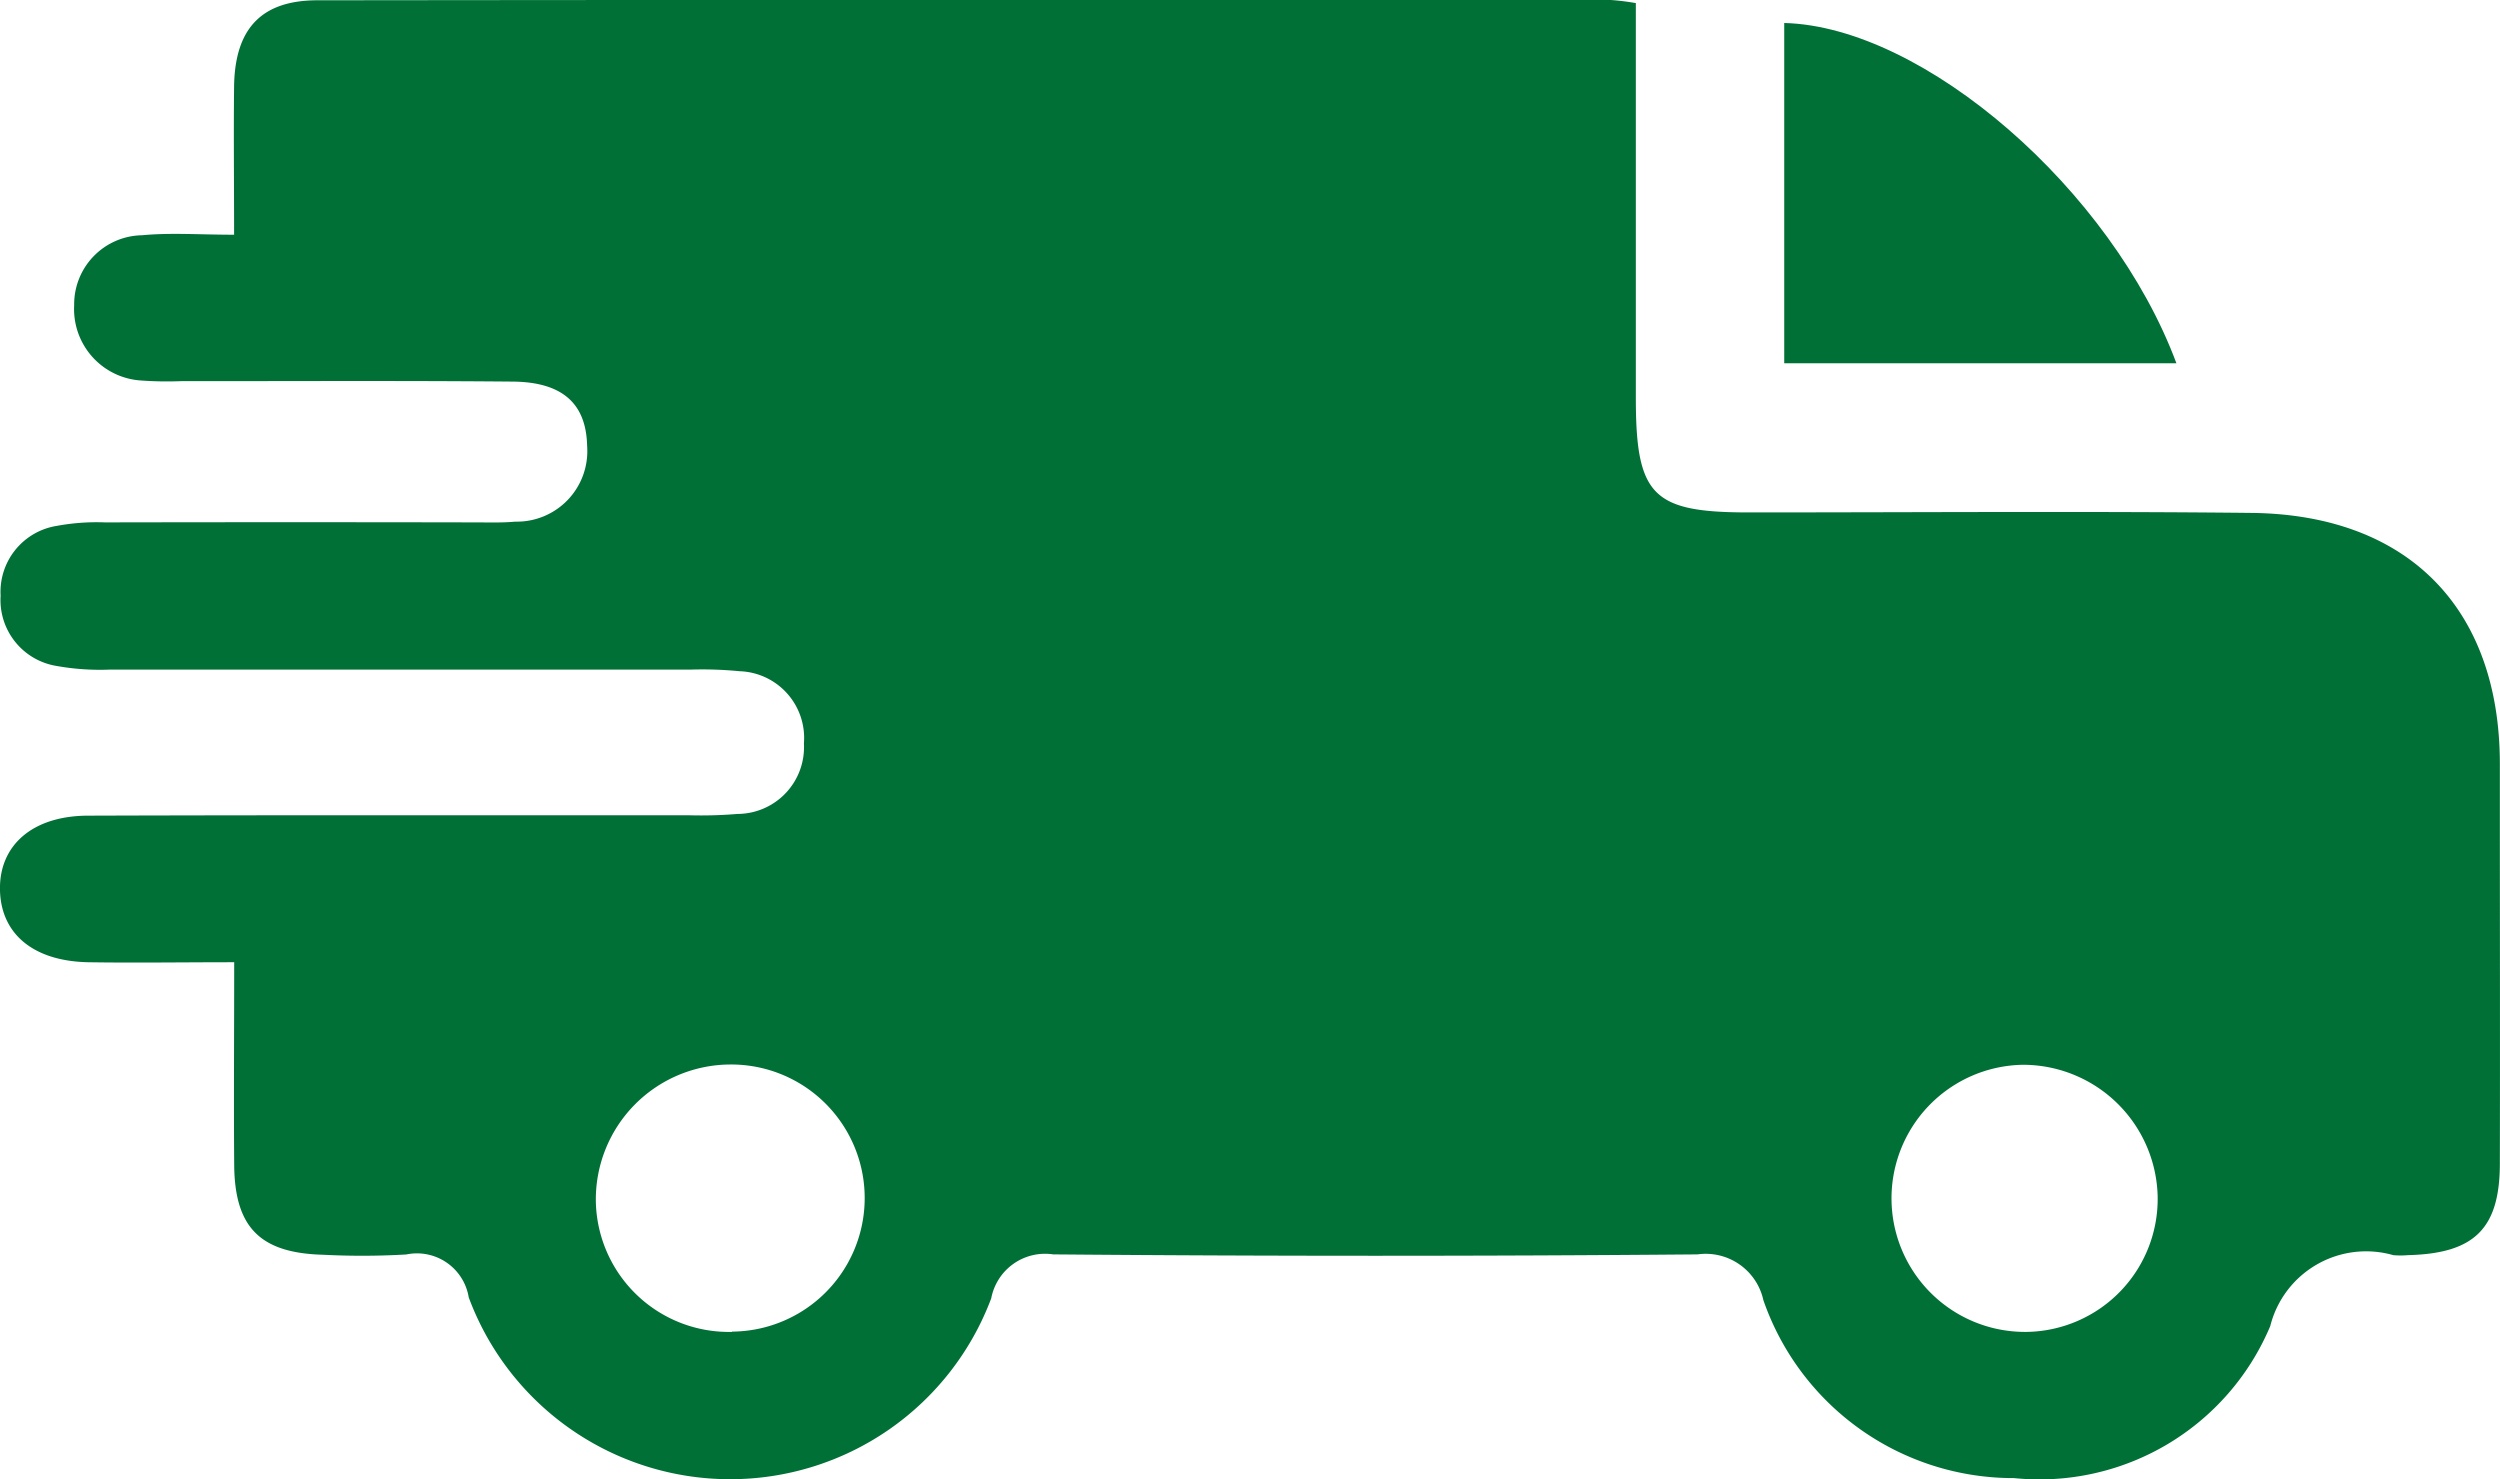
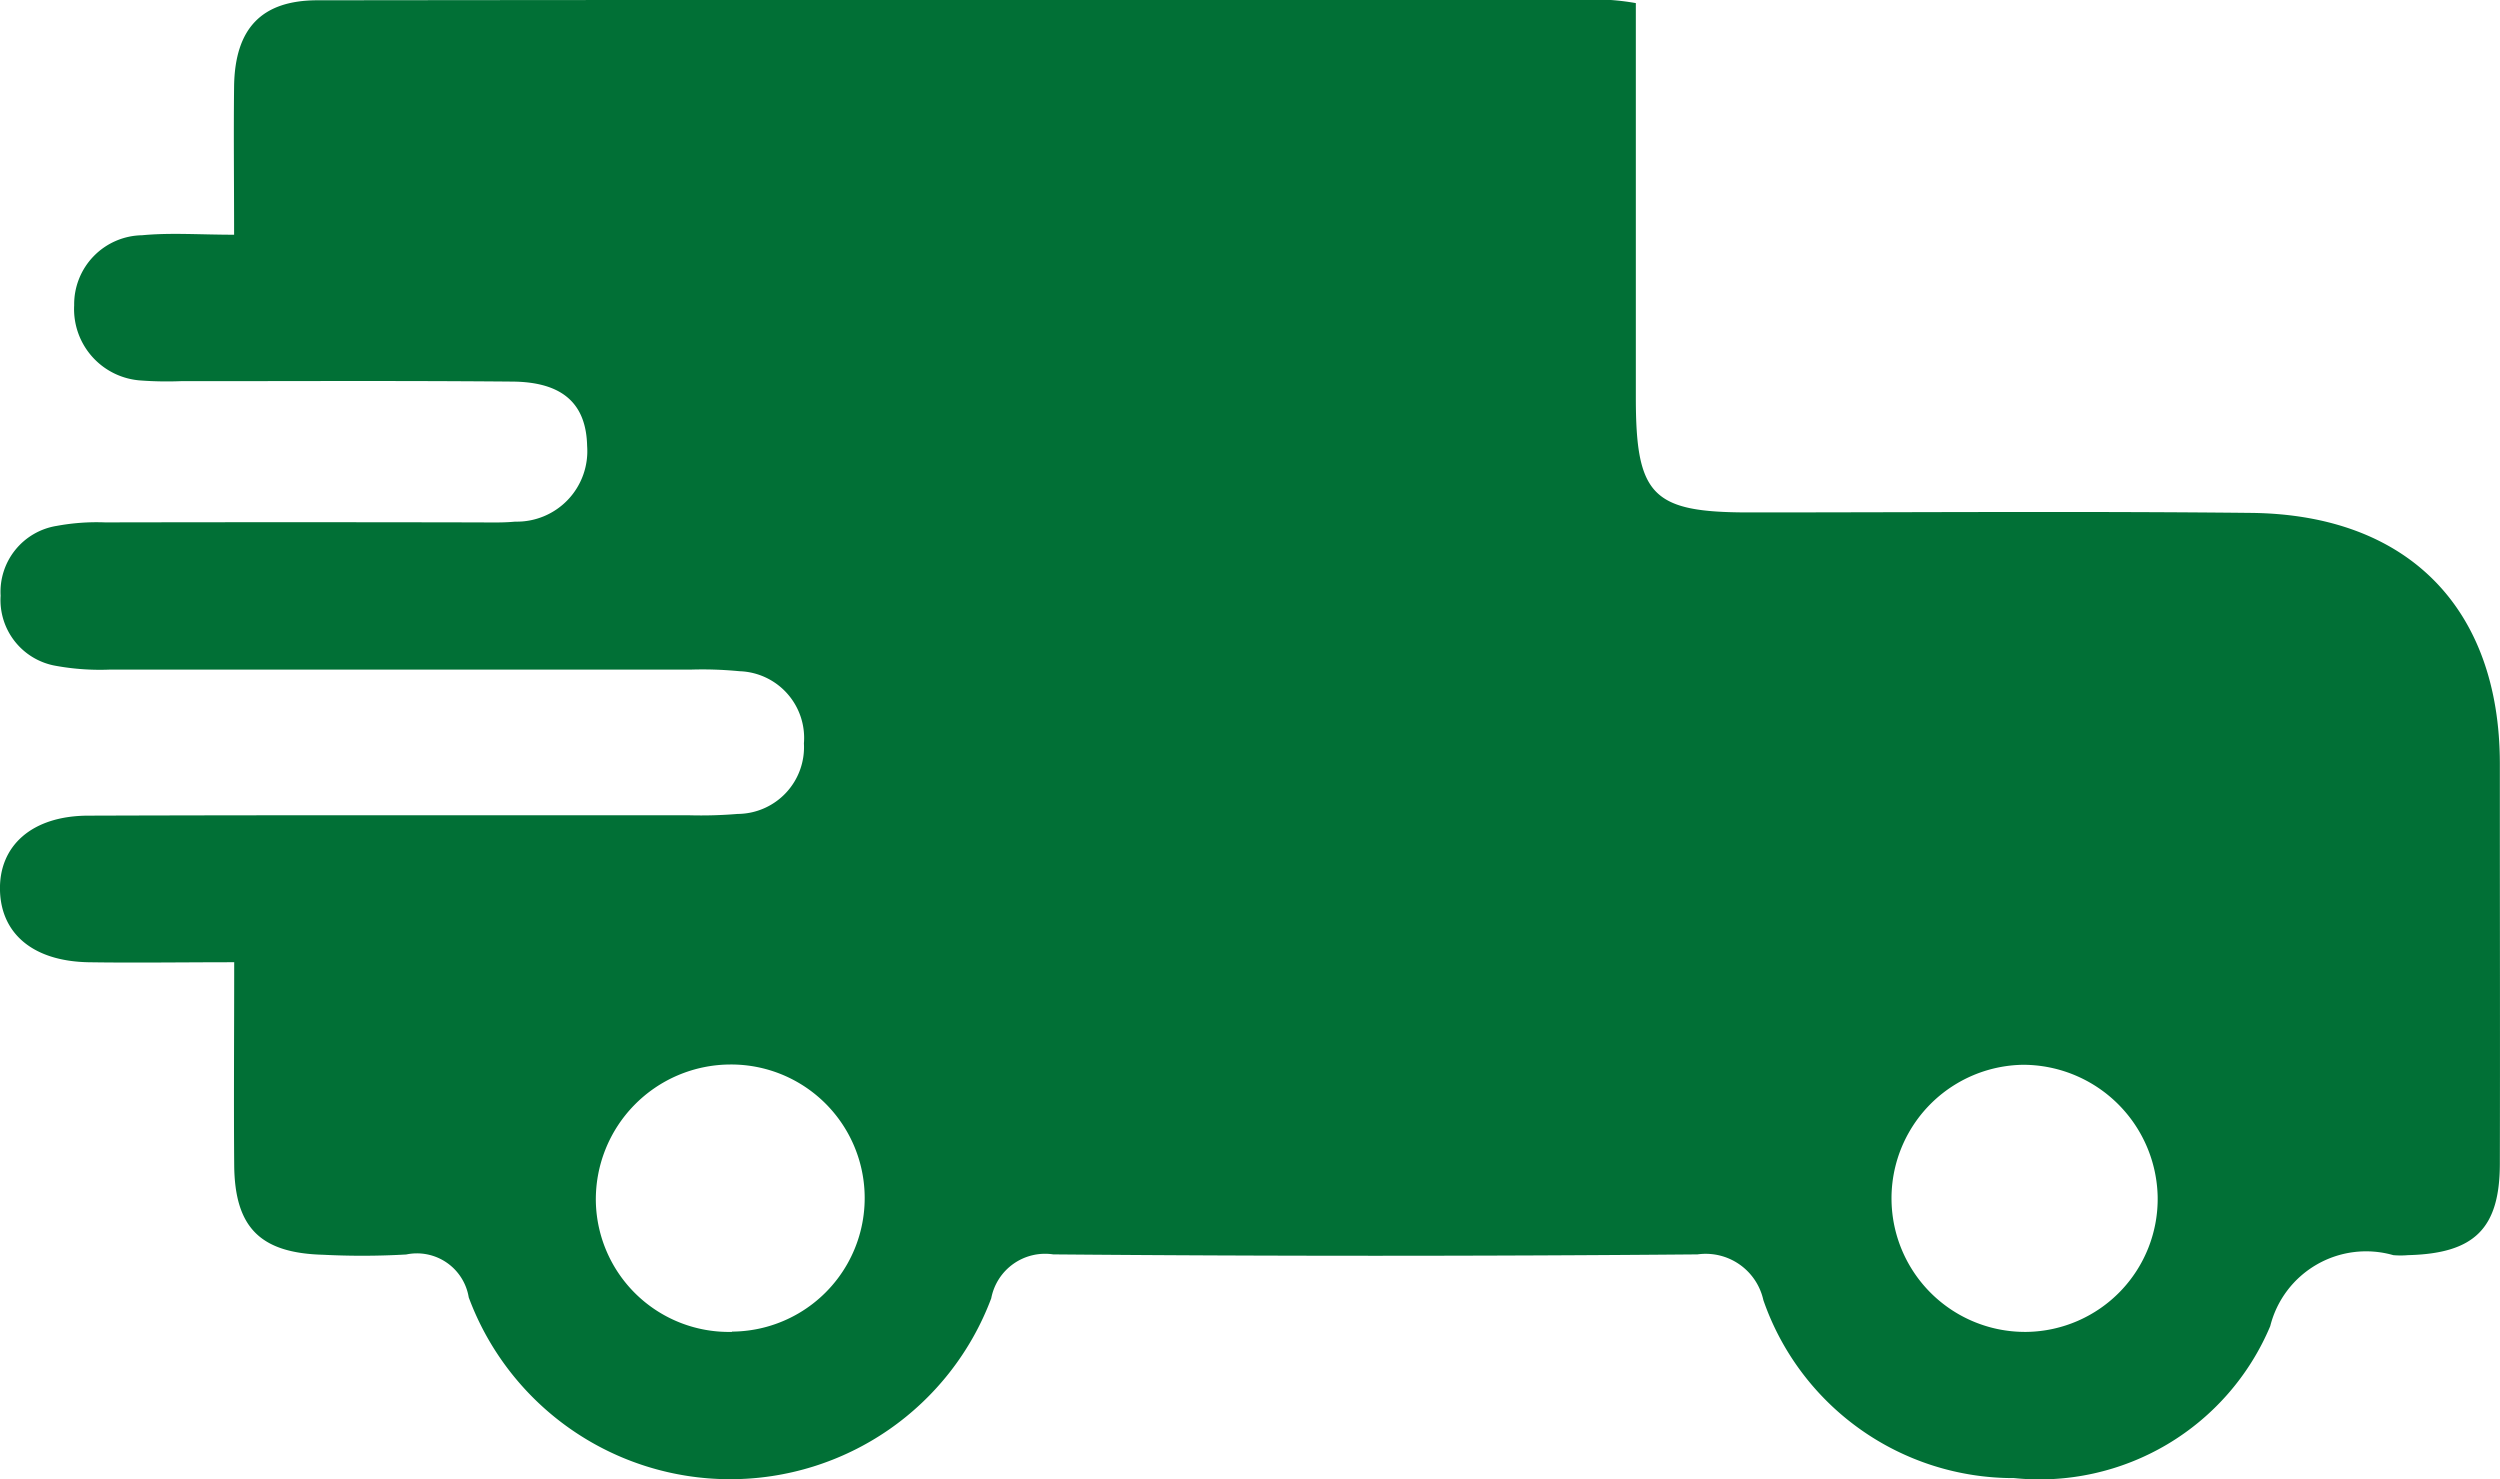
<svg xmlns="http://www.w3.org/2000/svg" width="52.412" height="31.012" viewBox="0 0 52.412 31.012">
  <g id="Group_168" data-name="Group 168" transform="translate(-140 -1196)">
    <path id="Path_1183" data-name="Path 1183" d="M4.908,20.173c-1.1,0-2.088.016-3.071,0C.7,20.146.027,19.583,0,18.674-.027,17.729.674,17.1,1.855,17.1c4.2-.014,8.391-.006,12.587-.008a9.283,9.283,0,0,0,1.022-.028,1.4,1.4,0,0,0,1.39-1.479,1.4,1.4,0,0,0-1.35-1.513,8.041,8.041,0,0,0-1.021-.034q-6.089,0-12.177,0a5.159,5.159,0,0,1-1.118-.076A1.4,1.4,0,0,1,.013,12.489,1.4,1.4,0,0,1,1.19,11.025a4.6,4.6,0,0,1,1.016-.073q3.889-.008,7.777,0c.273,0,.547.01.818-.016a1.478,1.478,0,0,0,1.508-1.586C12.29,8.467,11.8,8.009,10.746,8c-2.319-.021-4.639-.008-6.958-.009a7.405,7.405,0,0,1-.818-.013A1.5,1.5,0,0,1,1.555,6.4,1.448,1.448,0,0,1,2.978,4.932c.6-.057,1.212-.011,1.93-.011,0-1.1-.012-2.116,0-3.129C4.93.6,5.48.007,6.654.006Q20.213-.009,33.771,0a5.125,5.125,0,0,1,.524.065V3.014q0,2.661,0,5.321c0,2.055.345,2.407,2.362,2.408,3.513,0,7.027-.027,10.54.01,3.287.035,5.205,2,5.212,5.245,0,.341,0,.682,0,1.023,0,2.456.006,4.912,0,7.368,0,1.372-.536,1.891-1.927,1.925a1.783,1.783,0,0,1-.307,0,2.072,2.072,0,0,0-2.58,1.488,5.248,5.248,0,0,1-5.372,3.186,5.547,5.547,0,0,1-5.254-3.73,1.238,1.238,0,0,0-1.381-.96q-6.753.058-13.507,0a1.149,1.149,0,0,0-1.3.921A5.846,5.846,0,0,1,9.827,27.2a1.1,1.1,0,0,0-1.311-.9,16.148,16.148,0,0,1-1.739.006c-1.32-.035-1.856-.57-1.867-1.879-.011-1.36,0-2.721,0-4.26m10.437,7.75a2.8,2.8,0,0,0-.038-5.6A2.829,2.829,0,0,0,12.492,25.2a2.79,2.79,0,0,0,2.853,2.723m27.15,0a2.788,2.788,0,0,0,2.74-2.834,2.825,2.825,0,0,0-2.819-2.766,2.8,2.8,0,1,0,.079,5.6" transform="translate(140 1196)" fill="#017036" />
-     <path id="Path_1184" data-name="Path 1184" d="M182.72,9.49V2.356c2.927.074,6.871,3.5,8.222,7.134Z" transform="translate(-5.314 1194.126)" fill="#017036" />
  </g>
</svg>